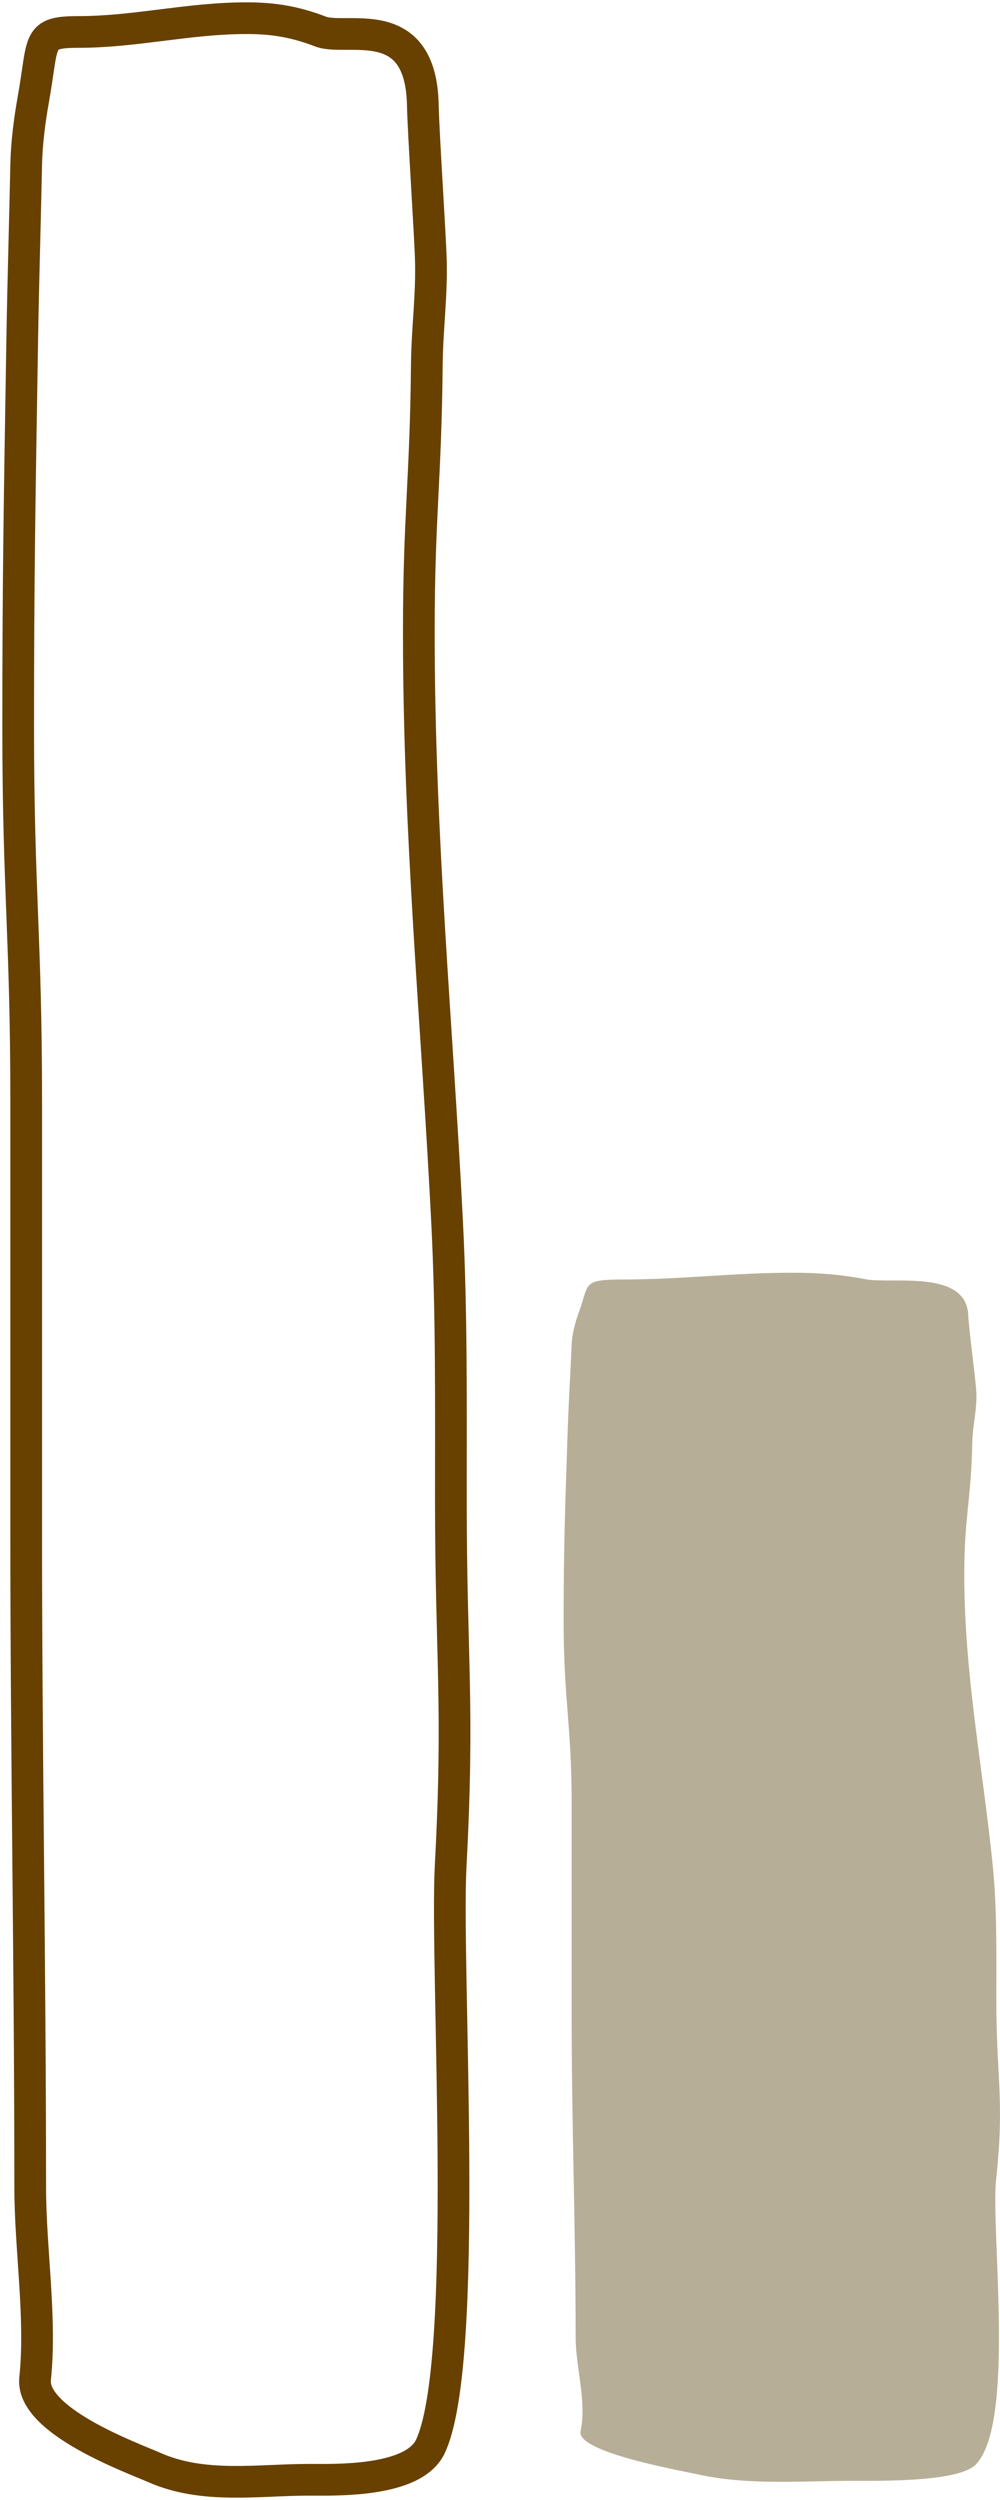
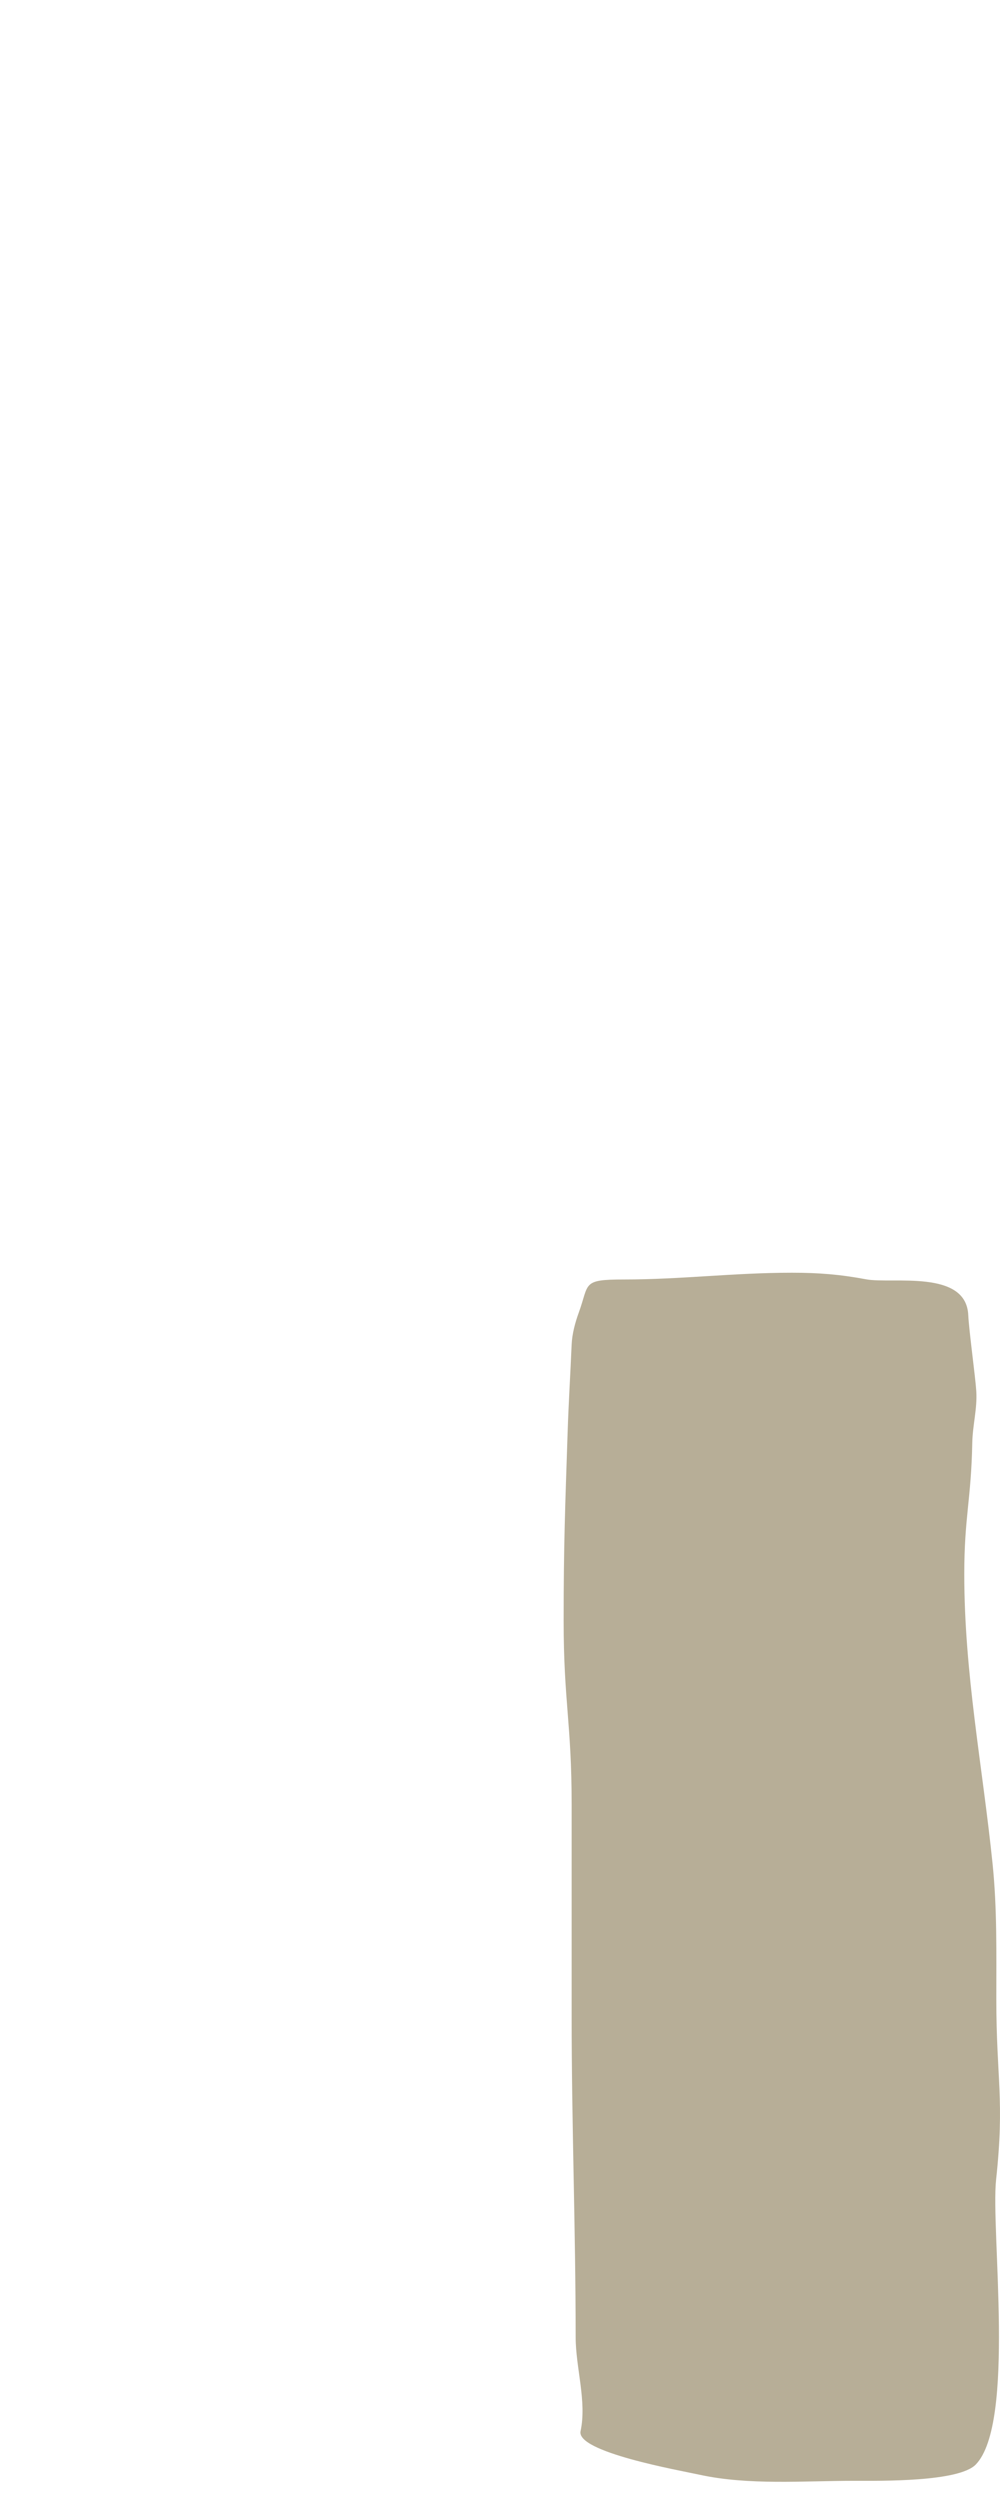
<svg xmlns="http://www.w3.org/2000/svg" fill="none" height="100%" overflow="visible" preserveAspectRatio="none" style="display: block;" viewBox="0 0 110 275" width="100%">
  <g id="Series">
    <g id="Graph">
-       <path d="M3.665 10.933C4.833 4.396 3.968 3.517 8.61 3.517C14.937 3.517 20.694 2 27.12 2C30.083 2 32.426 2.386 35.273 3.475C38.123 4.565 46.287 1.168 46.51 11.53C46.581 14.828 47.297 25.438 47.392 28.546C47.511 32.459 46.988 36.191 46.951 40.092C46.831 52.898 46.07 56.733 46.07 69.561C46.07 91.87 48.071 112.453 49.179 134.383C49.689 144.467 49.595 154.594 49.595 164.764C49.595 182.755 50.522 187.266 49.571 205.273C48.972 216.601 51.739 259.861 47.335 269.124C45.463 273.061 36.86 272.776 33.975 272.776C28.389 272.776 22.37 273.811 16.984 271.428C14.639 270.391 3.367 266.324 3.861 261.652C4.566 254.974 3.322 247.45 3.322 240.542C3.322 216.576 2.881 192.845 2.881 168.893L2.881 121.11C2.881 103.066 2 98.015 2 80.011C2 62.816 2.166 54.674 2.441 37.648C2.546 31.12 2.747 24.597 2.881 18.096C2.931 15.722 3.263 13.182 3.665 10.933Z" id="line" stroke="#684101" stroke-linecap="round" stroke-width="3.488" />
-     </g>
+       </g>
    <g id="Graph_2">
      <path d="M63.665 144.384C64.834 141.176 63.968 140.744 68.611 140.744C74.937 140.744 80.694 140 87.12 140C90.083 140 92.427 140.19 95.273 140.724C98.123 141.259 106.287 139.592 106.51 144.677C106.581 146.296 107.297 151.503 107.392 153.028C107.511 154.948 106.988 156.78 106.951 158.694C106.831 164.979 106.07 166.861 106.07 173.157C106.07 184.106 108.071 194.208 109.179 204.97C109.689 209.919 109.595 214.889 109.595 219.88C109.595 228.71 110.522 230.924 109.571 239.761C108.972 245.321 111.739 266.552 107.335 271.098C105.463 273.03 96.86 272.89 93.975 272.89C88.389 272.89 82.37 273.398 76.984 272.228C74.639 271.719 63.367 269.723 63.861 267.431C64.566 264.153 63.322 260.461 63.322 257.07C63.322 245.308 62.881 233.662 62.881 221.907L62.881 198.456C62.881 189.601 62 187.122 62 178.286C62 169.847 62.166 165.851 62.441 157.495C62.546 154.291 62.746 151.09 62.881 147.9C62.931 146.735 63.263 145.488 63.665 144.384Z" fill="#B7AE97" id="line_2" />
    </g>
  </g>
</svg>